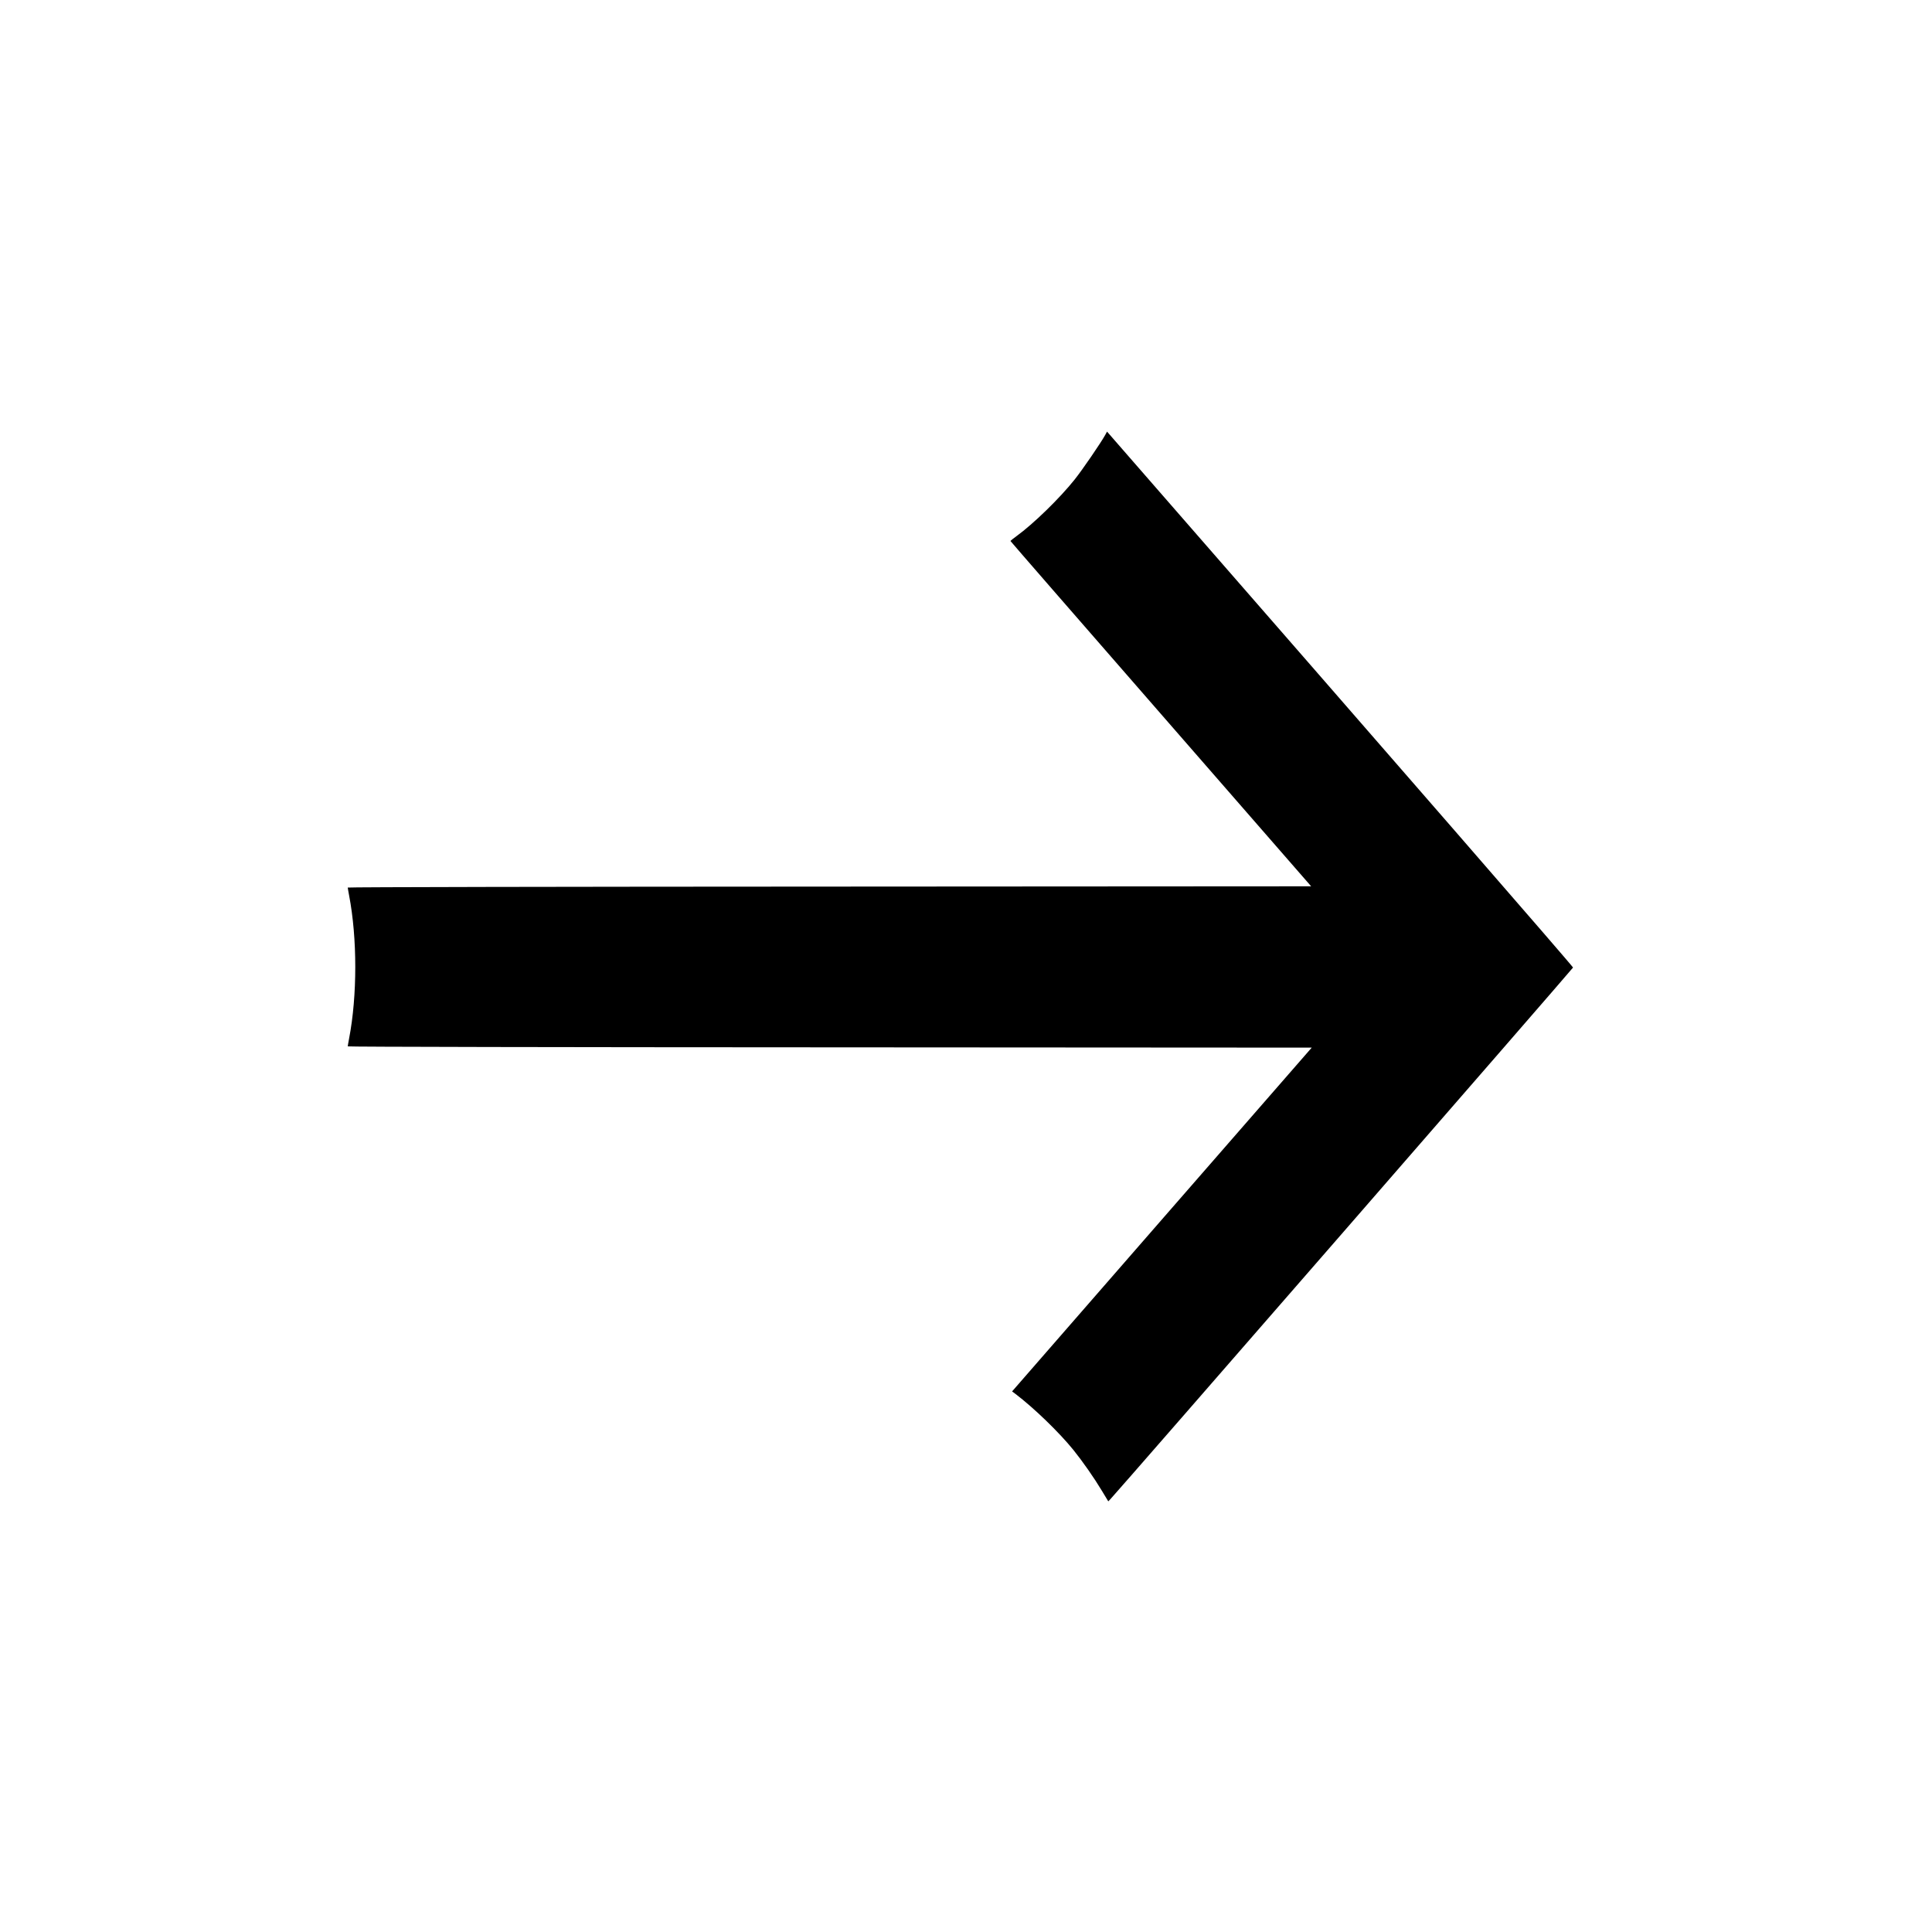
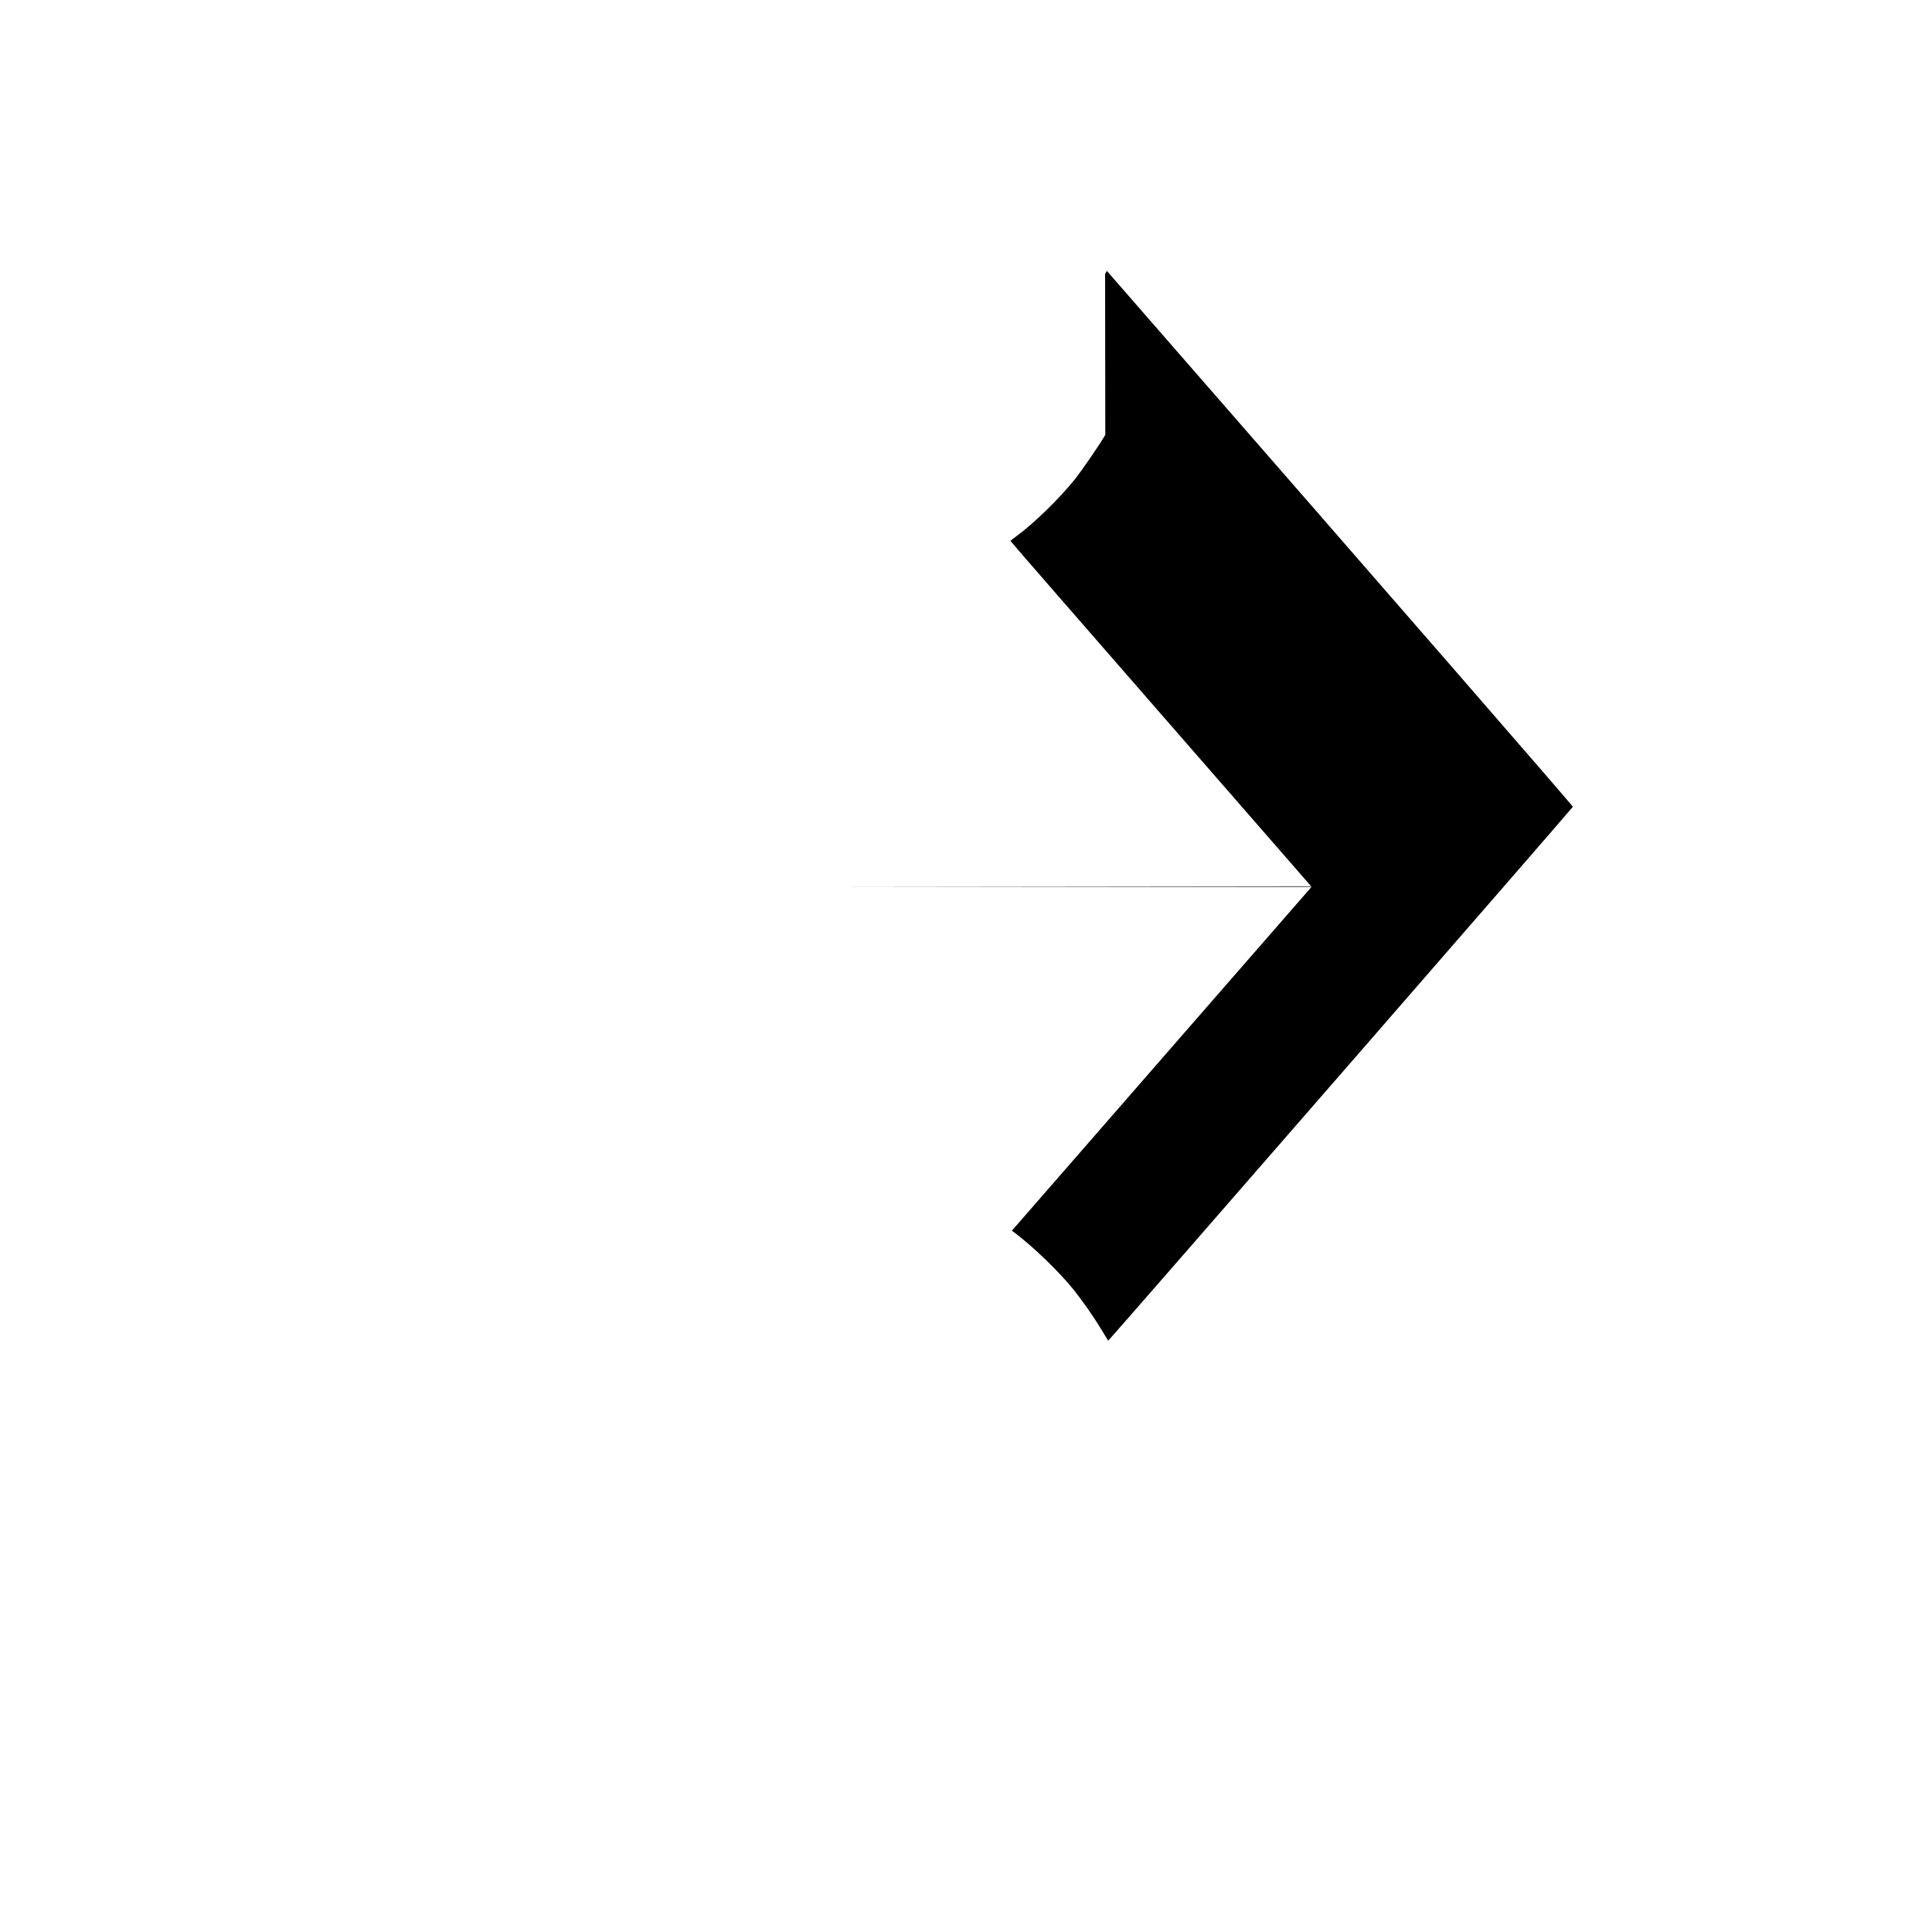
<svg xmlns="http://www.w3.org/2000/svg" version="1.0" width="2000pt" height="2000pt" viewBox="0 0 2000 2000" preserveAspectRatio="xMidYMid meet">
  <g transform="translate(0,2000) scale(0.1,-0.1)" fill="#000000" stroke="none">
-     <path d="M11442 15499 c-43 -79 -238 -364 -318 -464 -155 -194 -426 -458 -601 -585 -34 -25 -62 -47 -63 -50 0 -3 701 -808 1557 -1790 l1556 -1785 -4986 -3 c-2743 -1 -4987 -5 -4987 -10 0 -4 6 -41 14 -82 85 -443 85 -1037 0 -1480 -8 -41 -14 -78 -14 -82 0 -5 2245 -9 4989 -10 l4990 -3 -1551 -1779 -1551 -1780 34 -25 c192 -146 451 -396 601 -581 97 -121 212 -285 295 -423 l66 -109 22 23 c80 84 4788 5494 4789 5503 1 10 -1737 2009 -4607 5299 l-217 249 -18 -33z" />
+     <path d="M11442 15499 c-43 -79 -238 -364 -318 -464 -155 -194 -426 -458 -601 -585 -34 -25 -62 -47 -63 -50 0 -3 701 -808 1557 -1790 l1556 -1785 -4986 -3 l4990 -3 -1551 -1779 -1551 -1780 34 -25 c192 -146 451 -396 601 -581 97 -121 212 -285 295 -423 l66 -109 22 23 c80 84 4788 5494 4789 5503 1 10 -1737 2009 -4607 5299 l-217 249 -18 -33z" />
  </g>
</svg>